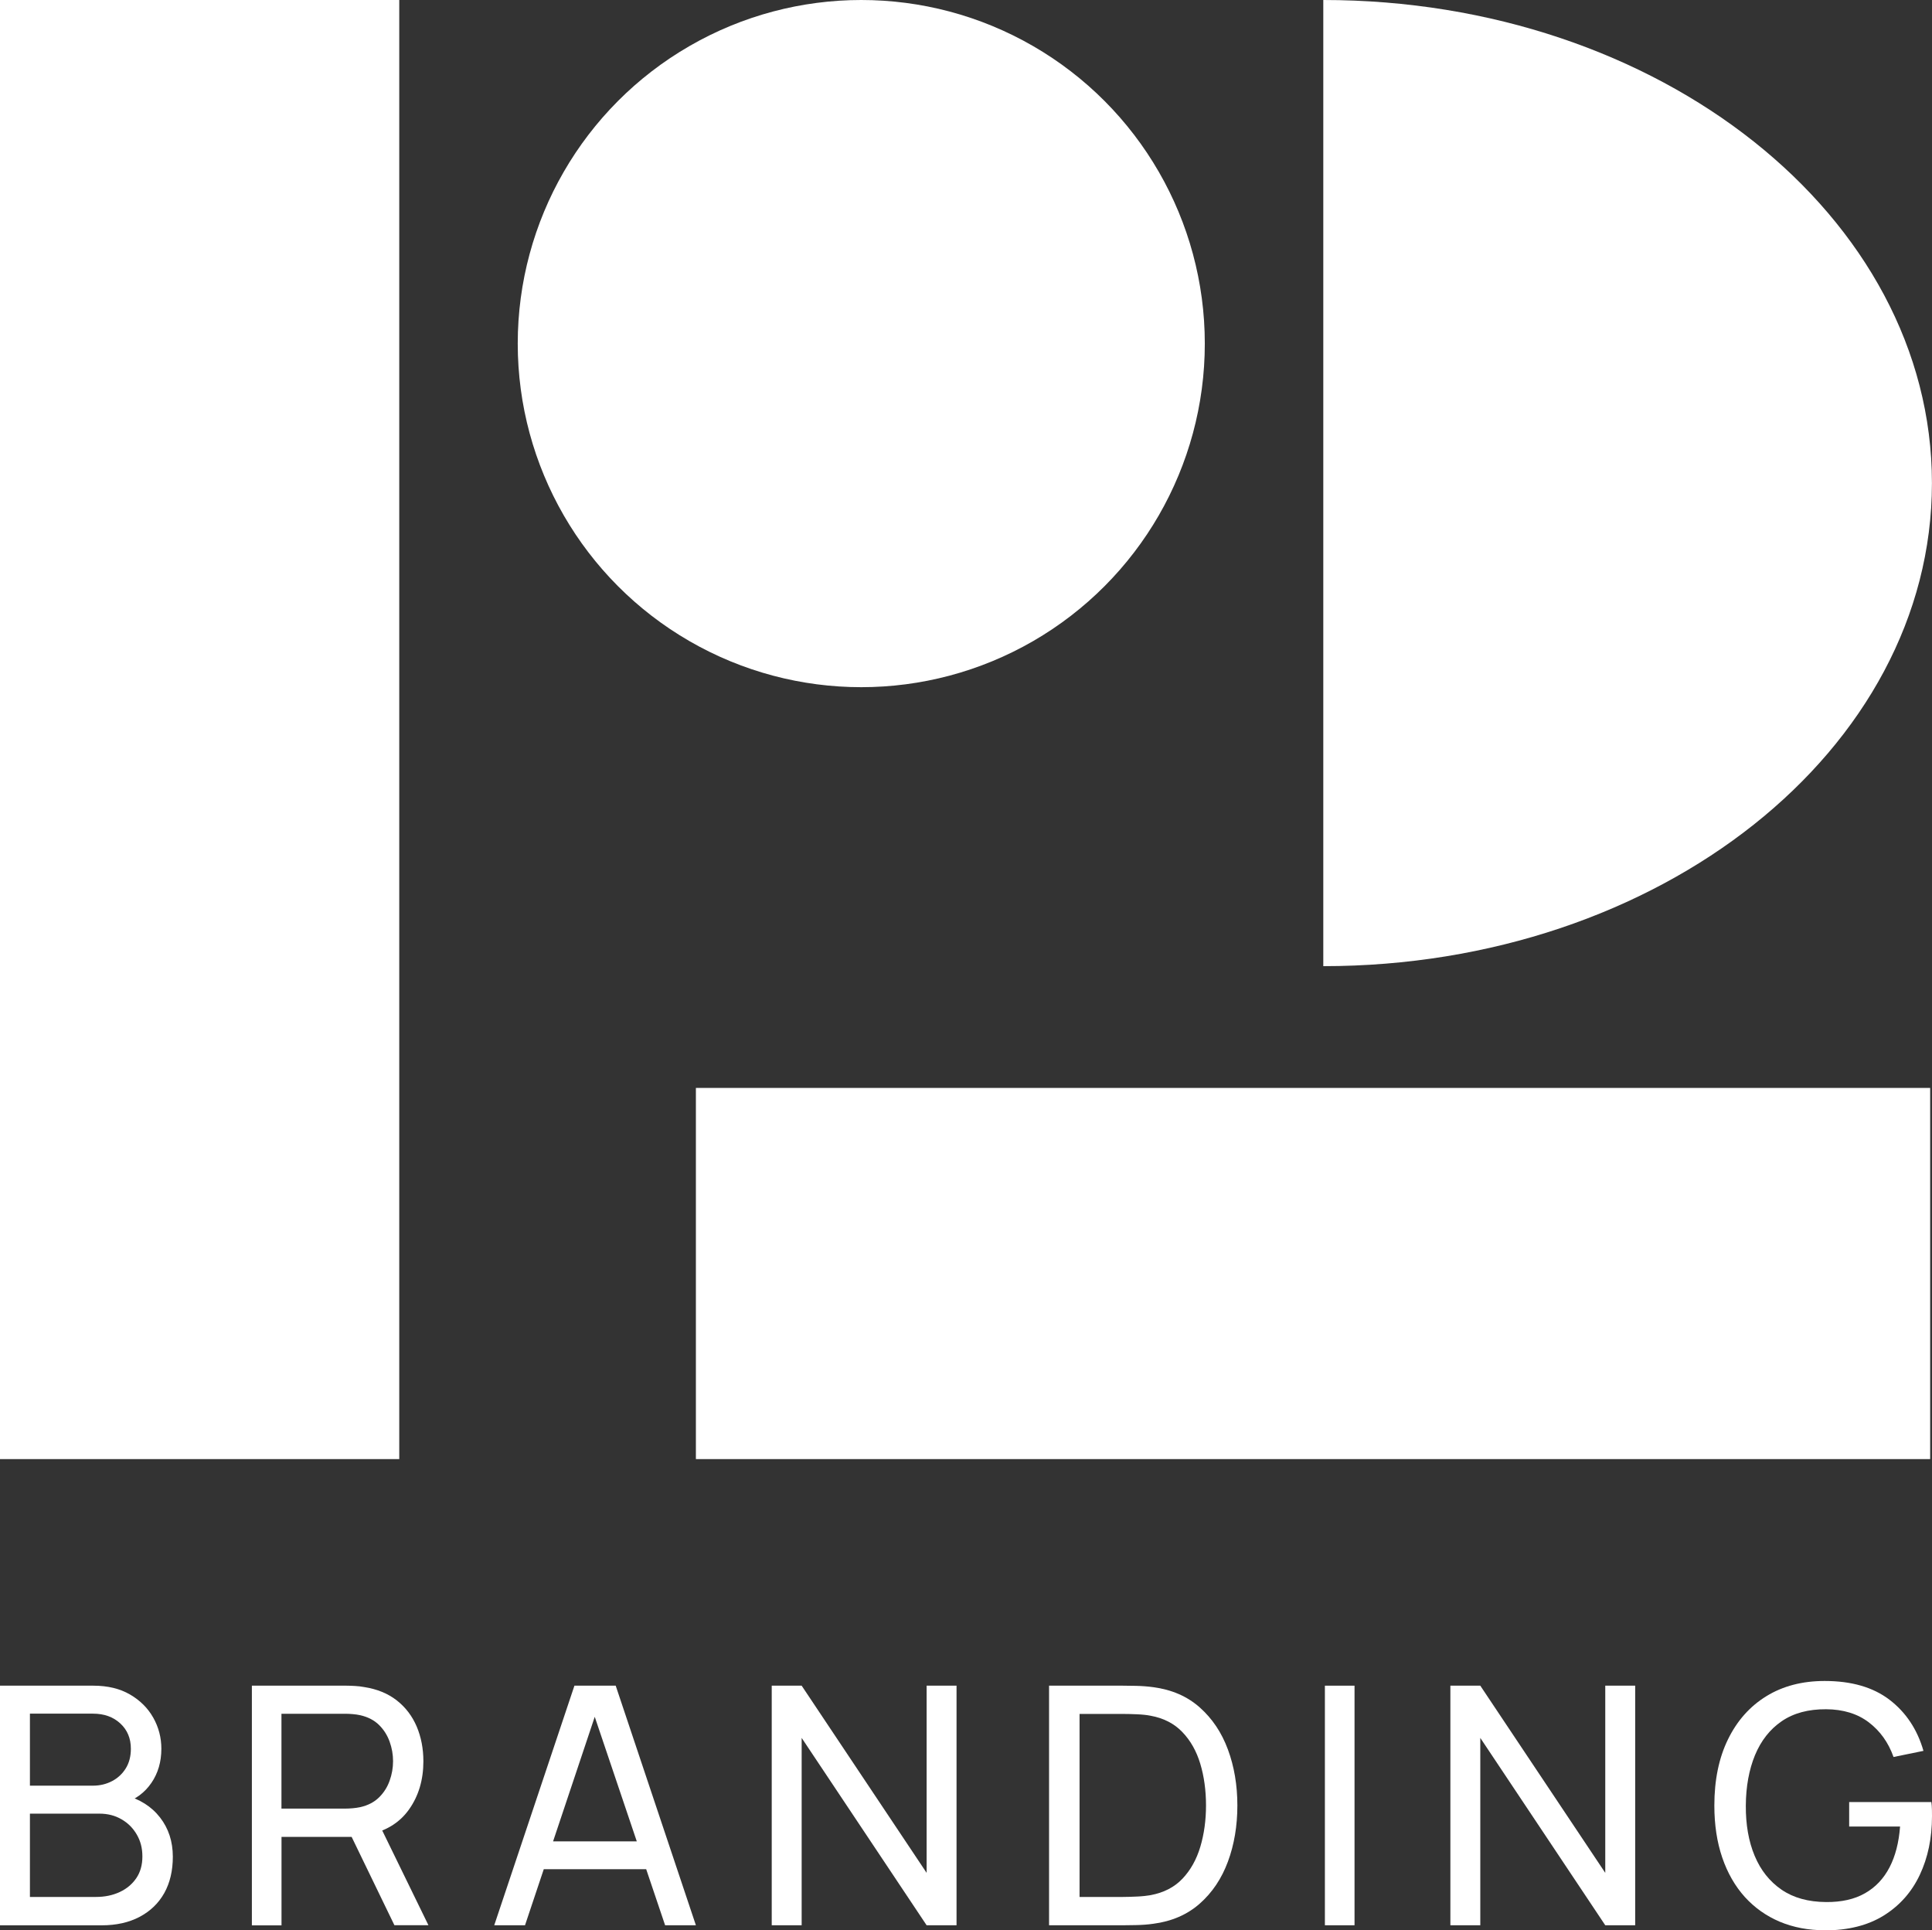
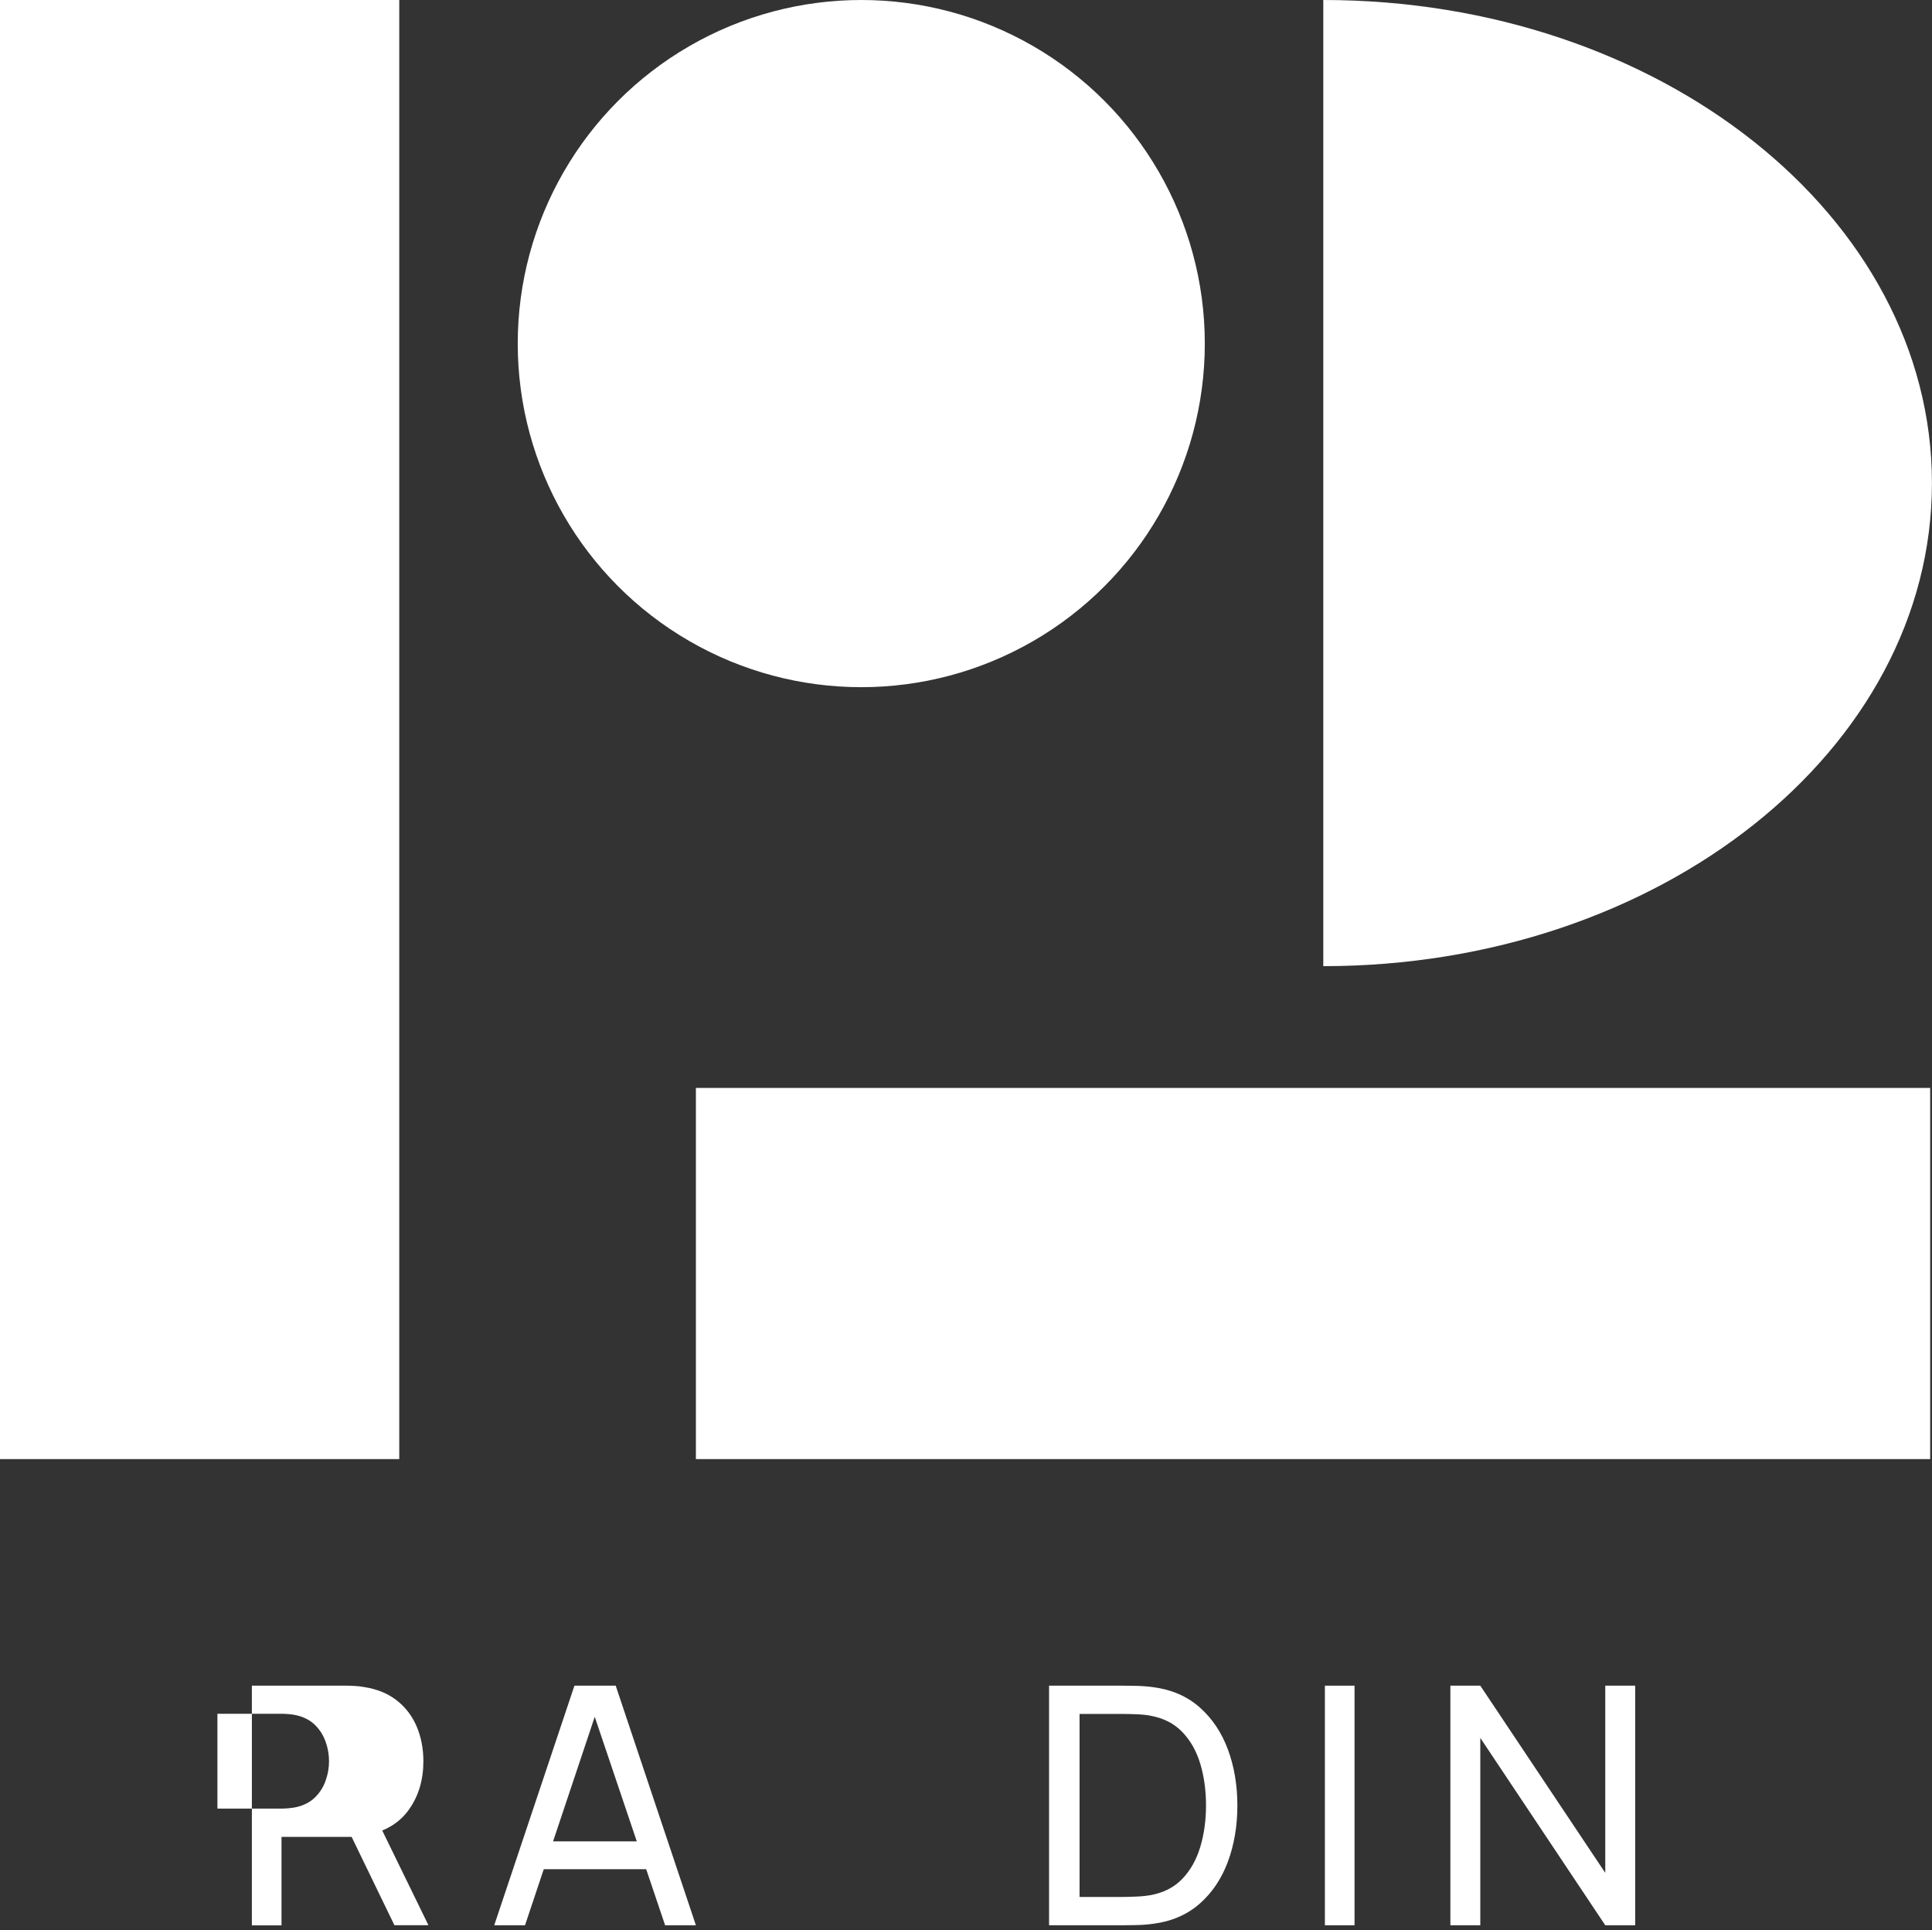
<svg xmlns="http://www.w3.org/2000/svg" id="Lager_1" data-name="Lager 1" viewBox="0 0 337.04 336.68">
  <rect x="0" y="0" width="337.04" height="336.68" fill="#333333" stroke="none" />
  <rect width="69.65" height="254.5" style="fill: #fff;" />
  <rect x="196.69" y="114.47" width="64.74" height="215.32" transform="translate(451.19 -6.93) rotate(90)" style="fill: #fff;" />
  <circle cx="150.25" cy="59.93" r="59.93" style="fill: #fff;" />
  <path d="M230.85,168.52c58.64,0,106.18-37.72,106.18-84.26S289.5,0,230.85,0" style="fill: #fff;" />
  <g>
-     <path d="M0,335.81v-41.79h16.28c2.5,0,4.63.51,6.4,1.54,1.77,1.03,3.12,2.38,4.06,4.05.94,1.67,1.41,3.48,1.41,5.41,0,2.28-.58,4.27-1.74,5.96-1.16,1.69-2.73,2.86-4.7,3.5l-.06-1.42c2.69.72,4.78,2.03,6.27,3.95,1.49,1.92,2.23,4.2,2.23,6.85,0,2.44-.5,4.55-1.49,6.33-1,1.78-2.43,3.16-4.3,4.15s-4.08,1.48-6.63,1.48H0ZM5.22,311.46h11c1.22,0,2.33-.27,3.34-.8,1.01-.53,1.8-1.28,2.39-2.23.59-.96.88-2.1.88-3.41,0-1.8-.61-3.27-1.84-4.41-1.23-1.14-2.82-1.71-4.77-1.71H5.22v12.57ZM5.22,330.87h11.52c1.55,0,2.93-.29,4.15-.86,1.22-.57,2.18-1.38,2.89-2.42.71-1.05,1.06-2.3,1.06-3.77s-.32-2.68-.96-3.8-1.52-2.02-2.66-2.68c-1.13-.67-2.43-1-3.9-1H5.22v14.54Z" style="fill: #fff;" />
-     <path d="M43.94,335.81v-41.79h16.51c.41,0,.89.02,1.45.05.56.03,1.1.09,1.63.19,2.26.35,4.16,1.13,5.7,2.34,1.54,1.21,2.69,2.73,3.47,4.56.77,1.83,1.16,3.85,1.16,6.05,0,3.25-.84,6.06-2.52,8.42-1.68,2.36-4.15,3.84-7.4,4.44l-1.97.32h-12.86v15.44h-5.17ZM49.1,315.46h11.17c.37,0,.79-.02,1.26-.06.47-.04.92-.11,1.35-.2,1.34-.31,2.42-.88,3.25-1.7s1.45-1.79,1.84-2.9c.4-1.11.6-2.25.6-3.41s-.2-2.3-.6-3.41c-.4-1.11-1.01-2.08-1.84-2.9-.83-.82-1.91-1.39-3.25-1.7-.43-.1-.88-.16-1.35-.2-.47-.04-.9-.06-1.26-.06h-11.17v16.54ZM68.81,335.81l-8.24-17.01,5.11-1.57,9.06,18.57h-5.92Z" style="fill: #fff;" />
+     <path d="M43.94,335.81v-41.79h16.51c.41,0,.89.02,1.45.05.56.03,1.1.09,1.63.19,2.26.35,4.16,1.13,5.7,2.34,1.54,1.21,2.69,2.73,3.47,4.56.77,1.83,1.16,3.85,1.16,6.05,0,3.25-.84,6.06-2.52,8.42-1.68,2.36-4.15,3.84-7.4,4.44l-1.97.32h-12.86v15.44h-5.17ZM49.1,315.46c.37,0,.79-.02,1.26-.06.47-.04.92-.11,1.35-.2,1.34-.31,2.42-.88,3.25-1.7s1.45-1.79,1.84-2.9c.4-1.11.6-2.25.6-3.41s-.2-2.3-.6-3.41c-.4-1.11-1.01-2.08-1.84-2.9-.83-.82-1.91-1.39-3.25-1.7-.43-.1-.88-.16-1.35-.2-.47-.04-.9-.06-1.26-.06h-11.17v16.54ZM68.81,335.81l-8.24-17.01,5.11-1.57,9.06,18.57h-5.92Z" style="fill: #fff;" />
    <path d="M86.22,335.81l13.99-41.79h7.2l13.99,41.79h-5.37l-13.09-38.77h1.62l-12.97,38.77h-5.37ZM92.96,326.03v-4.85h21.71v4.85h-21.71Z" style="fill: #fff;" />
-     <path d="M134.63,335.81v-41.79h5.22l21.8,32.65v-32.65h5.22v41.79h-5.22l-21.8-32.68v32.68h-5.22Z" style="fill: #fff;" />
    <path d="M183.01,335.81v-41.79h12.89c.43,0,1.17.01,2.23.03,1.06.02,2.08.1,3.05.23,3.23.43,5.94,1.6,8.11,3.53,2.18,1.93,3.82,4.37,4.92,7.34,1.1,2.97,1.65,6.23,1.65,9.77s-.55,6.83-1.65,9.79c-1.1,2.97-2.74,5.41-4.92,7.33s-4.88,3.09-8.11,3.51c-.97.14-1.99.21-3.06.23-1.07.02-1.81.03-2.22.03h-12.89ZM188.33,330.87h7.57c.73,0,1.56-.03,2.47-.07s1.7-.13,2.38-.25c2.28-.43,4.13-1.38,5.54-2.87,1.41-1.49,2.45-3.35,3.11-5.57.66-2.22.99-4.62.99-7.2s-.33-5.05-1-7.27c-.67-2.22-1.71-4.06-3.14-5.54-1.42-1.48-3.26-2.42-5.5-2.83-.68-.14-1.48-.22-2.41-.26s-1.74-.06-2.44-.06h-7.57v31.93Z" style="fill: #fff;" />
    <path d="M231.13,335.81v-41.79h5.17v41.79h-5.17Z" style="fill: #fff;" />
    <path d="M253.02,335.81v-41.79h5.22l21.8,32.65v-32.65h5.22v41.79h-5.22l-21.8-32.68v32.68h-5.22Z" style="fill: #fff;" />
-     <path d="M318.32,336.68c-2.86,0-5.48-.5-7.84-1.49-2.36-1-4.39-2.44-6.1-4.32-1.7-1.89-3.01-4.17-3.93-6.86-.92-2.69-1.38-5.72-1.38-9.08,0-4.45.79-8.3,2.38-11.55,1.59-3.25,3.82-5.76,6.7-7.53,2.88-1.77,6.27-2.65,10.16-2.65,4.68,0,8.46,1.09,11.32,3.28,2.86,2.19,4.84,5.16,5.92,8.91l-5.22,1.07c-.89-2.51-2.33-4.53-4.31-6.04-1.98-1.51-4.47-2.27-7.44-2.29-3.12-.02-5.7.68-7.76,2.09-2.06,1.41-3.61,3.39-4.66,5.92-1.04,2.53-1.58,5.47-1.6,8.79-.02,3.33.49,6.25,1.54,8.76,1.05,2.52,2.61,4.48,4.69,5.91s4.68,2.14,7.79,2.16c2.69.02,4.95-.49,6.78-1.54,1.83-1.04,3.25-2.55,4.27-4.51,1.02-1.96,1.63-4.34,1.84-7.12h-8.88v-4.27h14.34c.06.39.09.85.1,1.38,0,.53.01.89.01,1.09,0,3.81-.71,7.22-2.13,10.23-1.42,3.01-3.52,5.37-6.3,7.1-2.78,1.72-6.21,2.58-10.29,2.58Z" style="fill: #fff;" />
  </g>
</svg>